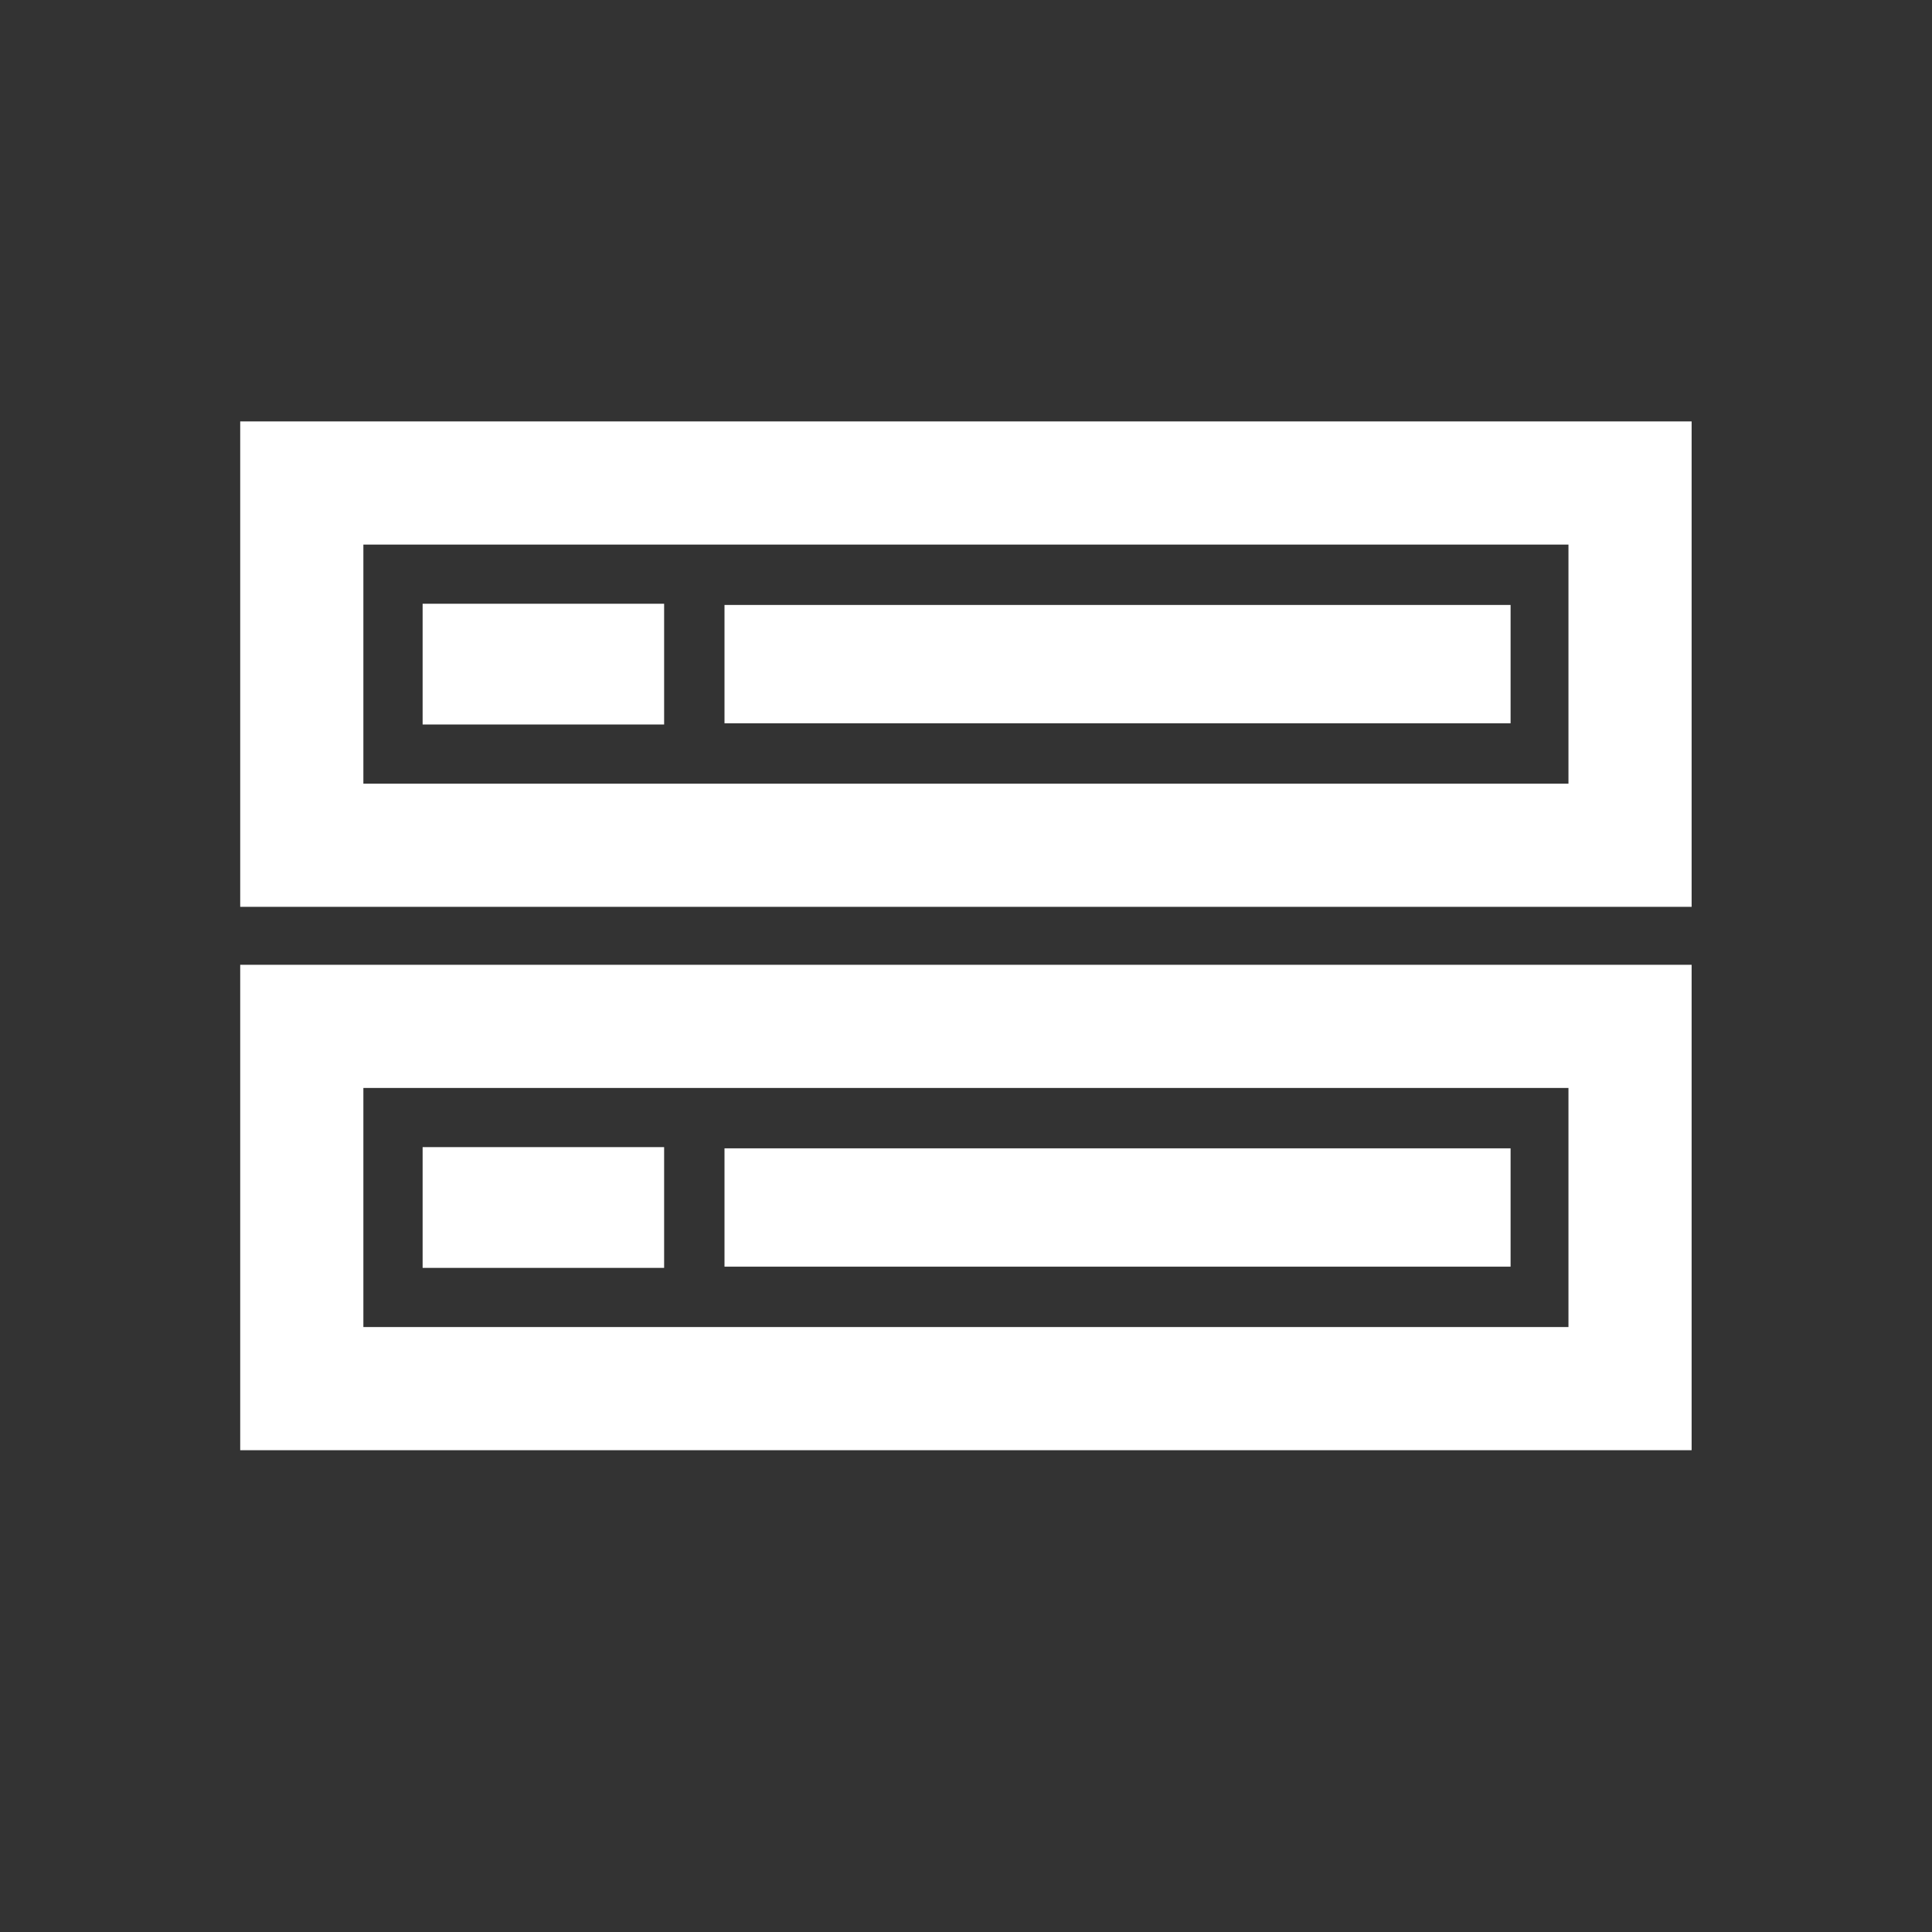
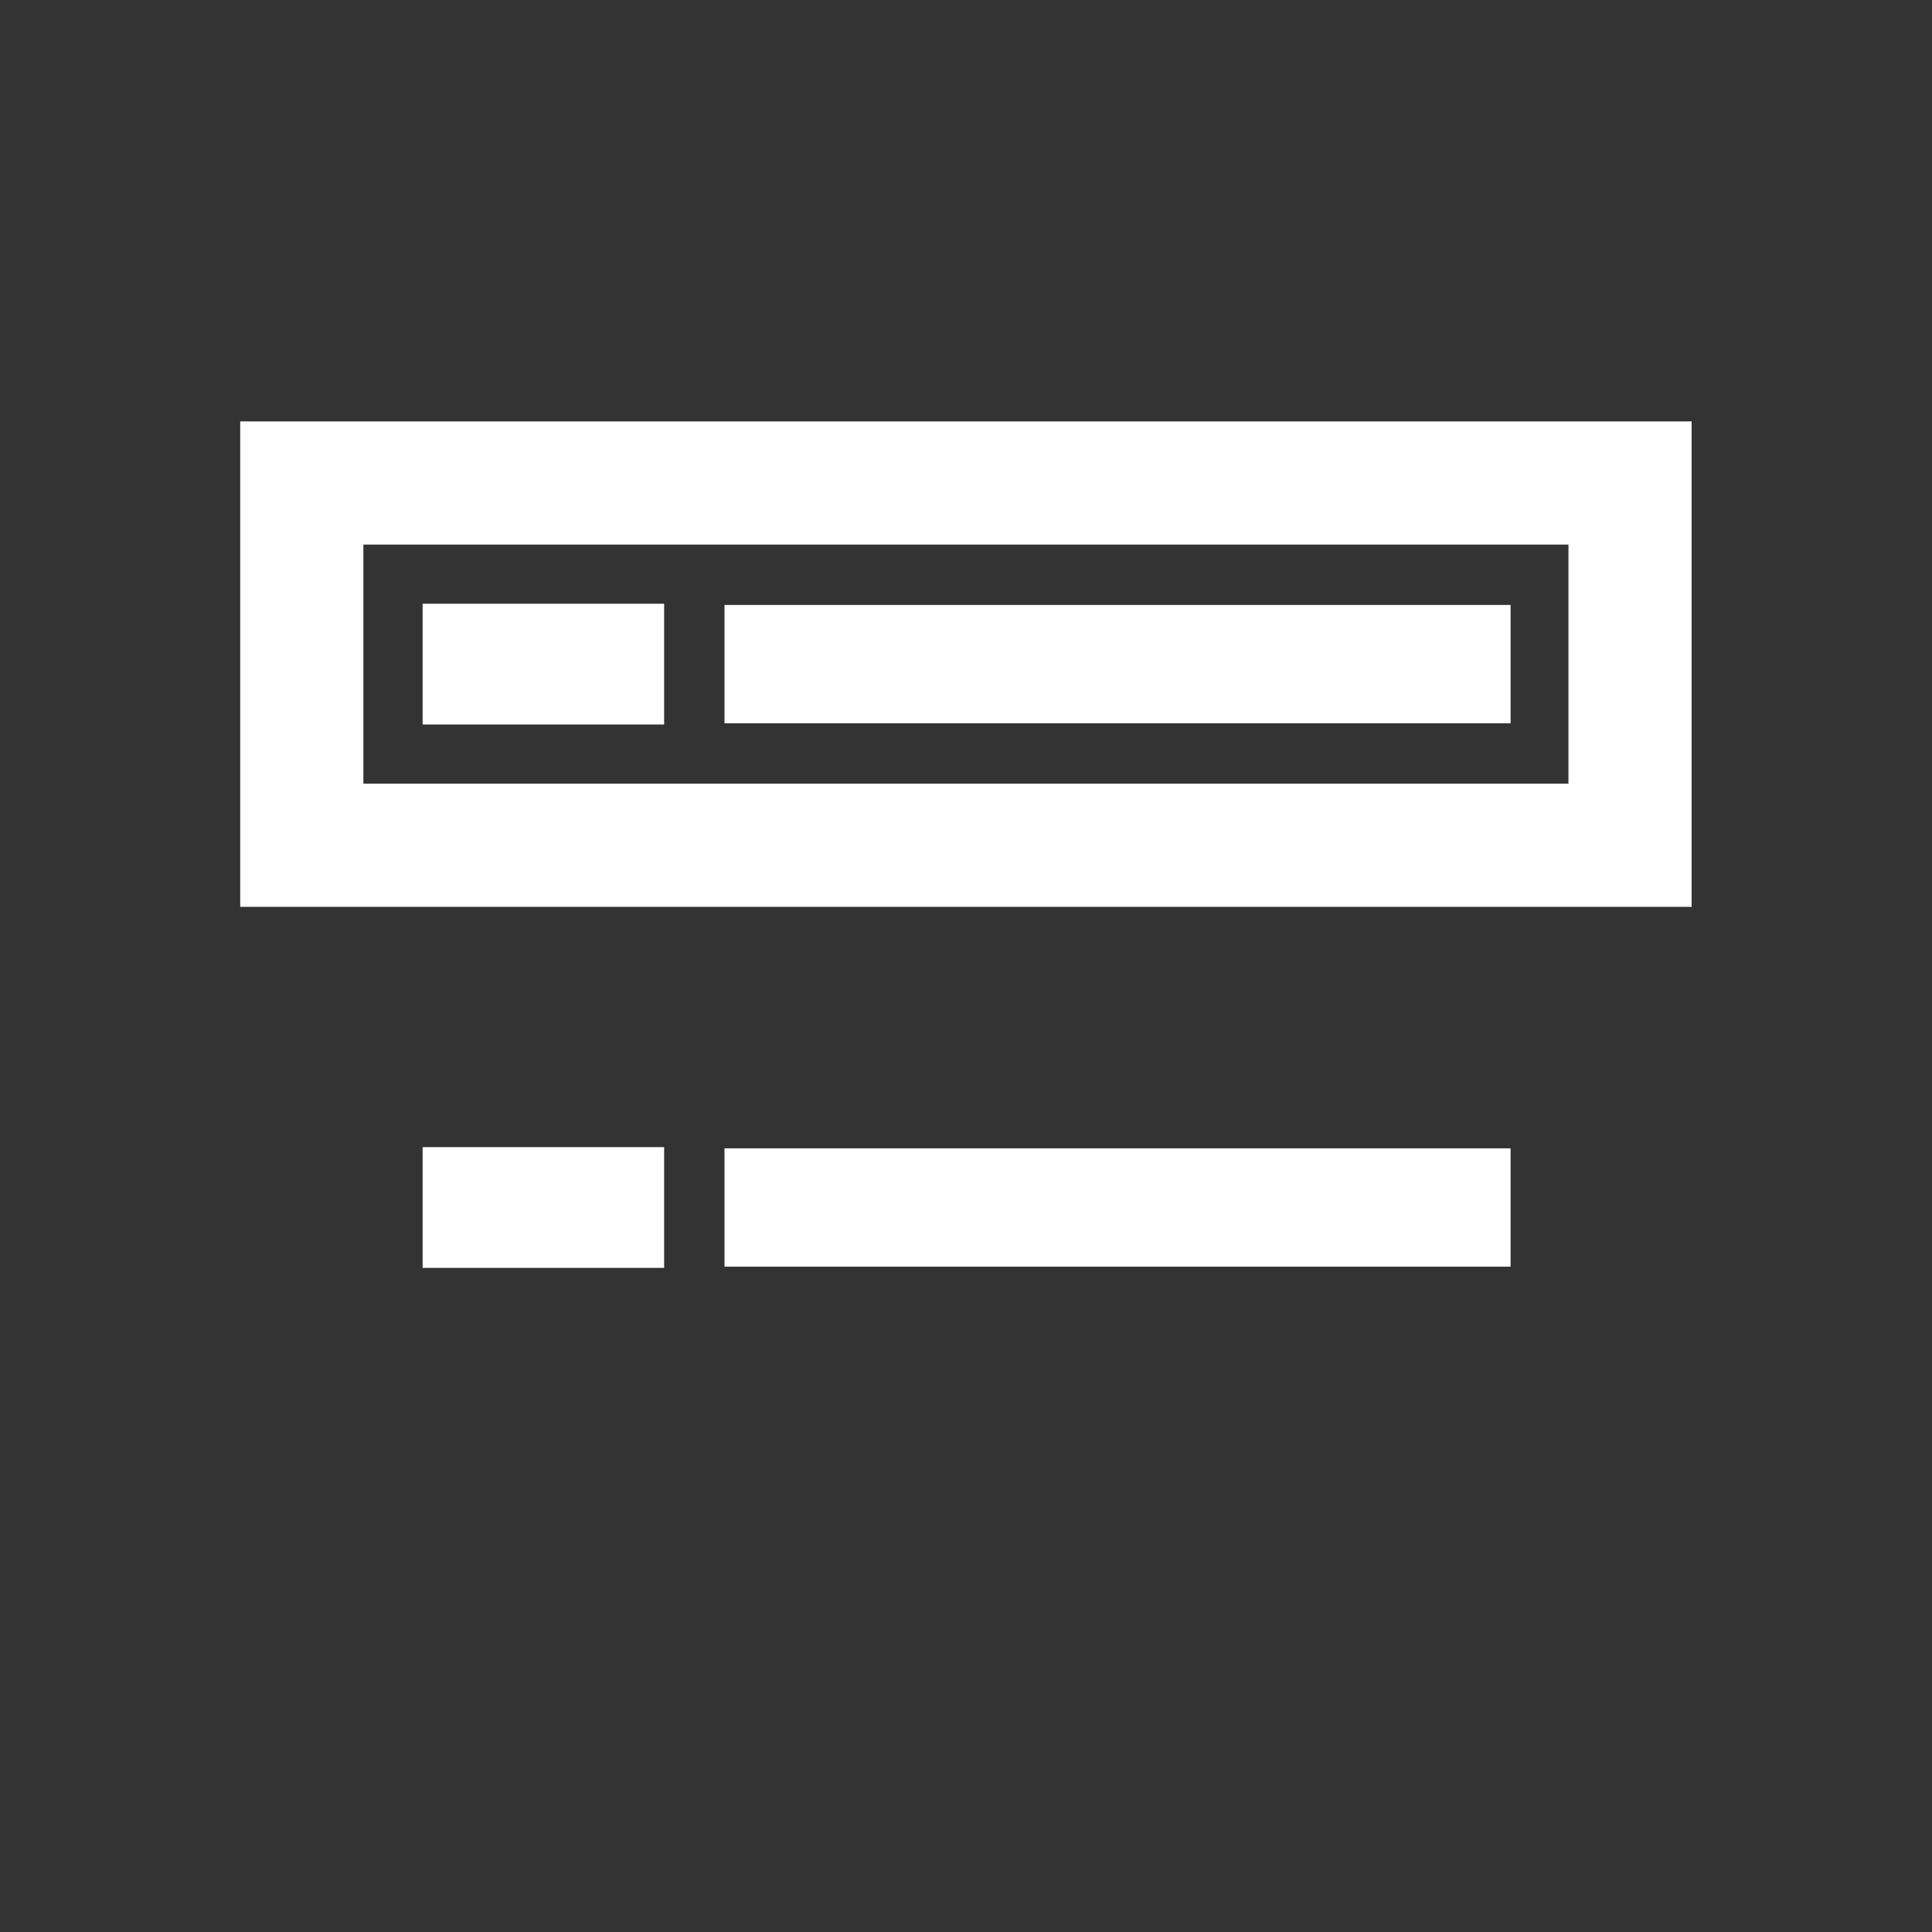
<svg xmlns="http://www.w3.org/2000/svg" width="24" height="24" viewBox="0 0 24 24" fill="none">
  <rect x="0" y="0" width="24" height="24" fill="#333333" stroke="none" />
  <path d="M2.984 5.235V11.265H21.014V5.235H2.984ZM19.484 9.735H4.514V6.765H19.484V9.735Z" fill="white" />
  <path d="M18.765 7.515H9V8.985H18.765V7.515Z" fill="white" />
  <path d="M8.25 7.5H5.25V9H8.25V7.5Z" fill="white" />
-   <path d="M2.984 18.015H21.014V11.985H2.984V18.015ZM4.514 13.515H19.484V16.485H4.514V13.515Z" fill="white" />
  <path d="M18.765 14.265H9V15.735H18.765V14.265Z" fill="white" />
  <path d="M8.25 14.25H5.25V15.75H8.25V14.25Z" fill="white" />
</svg>